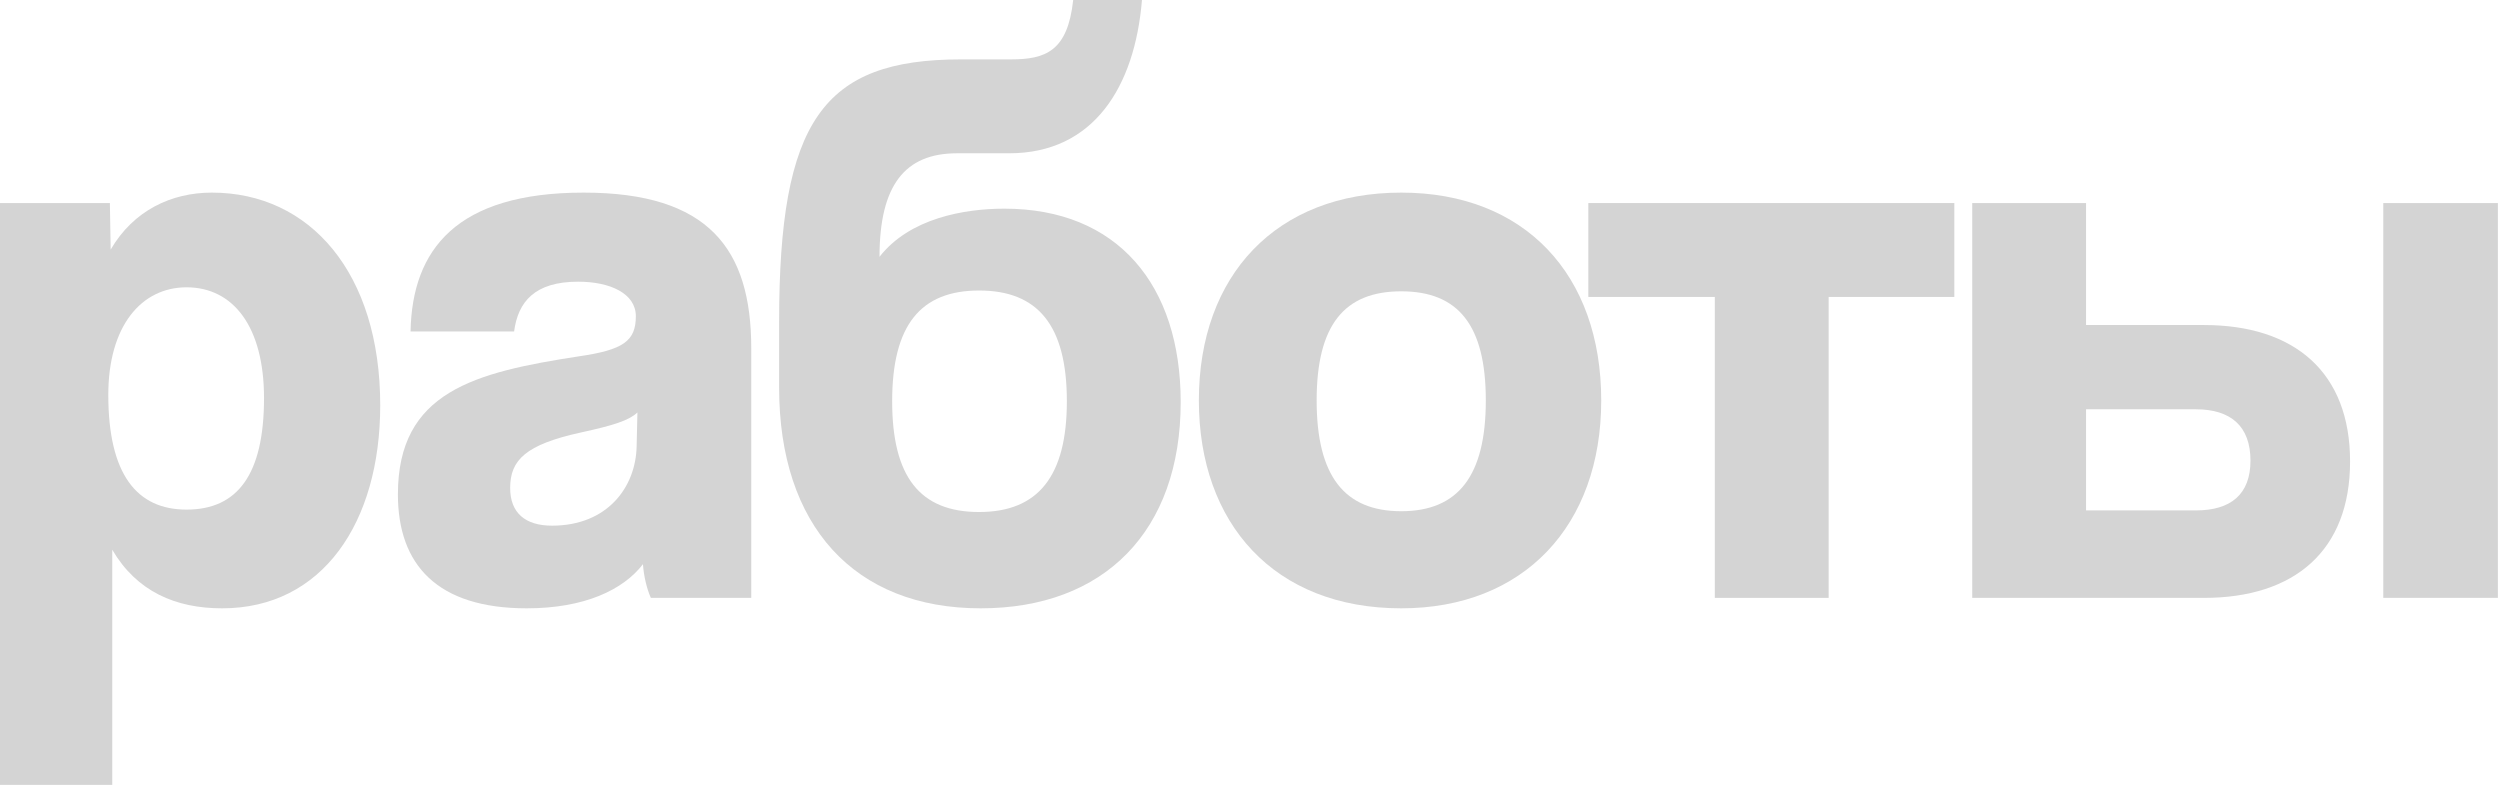
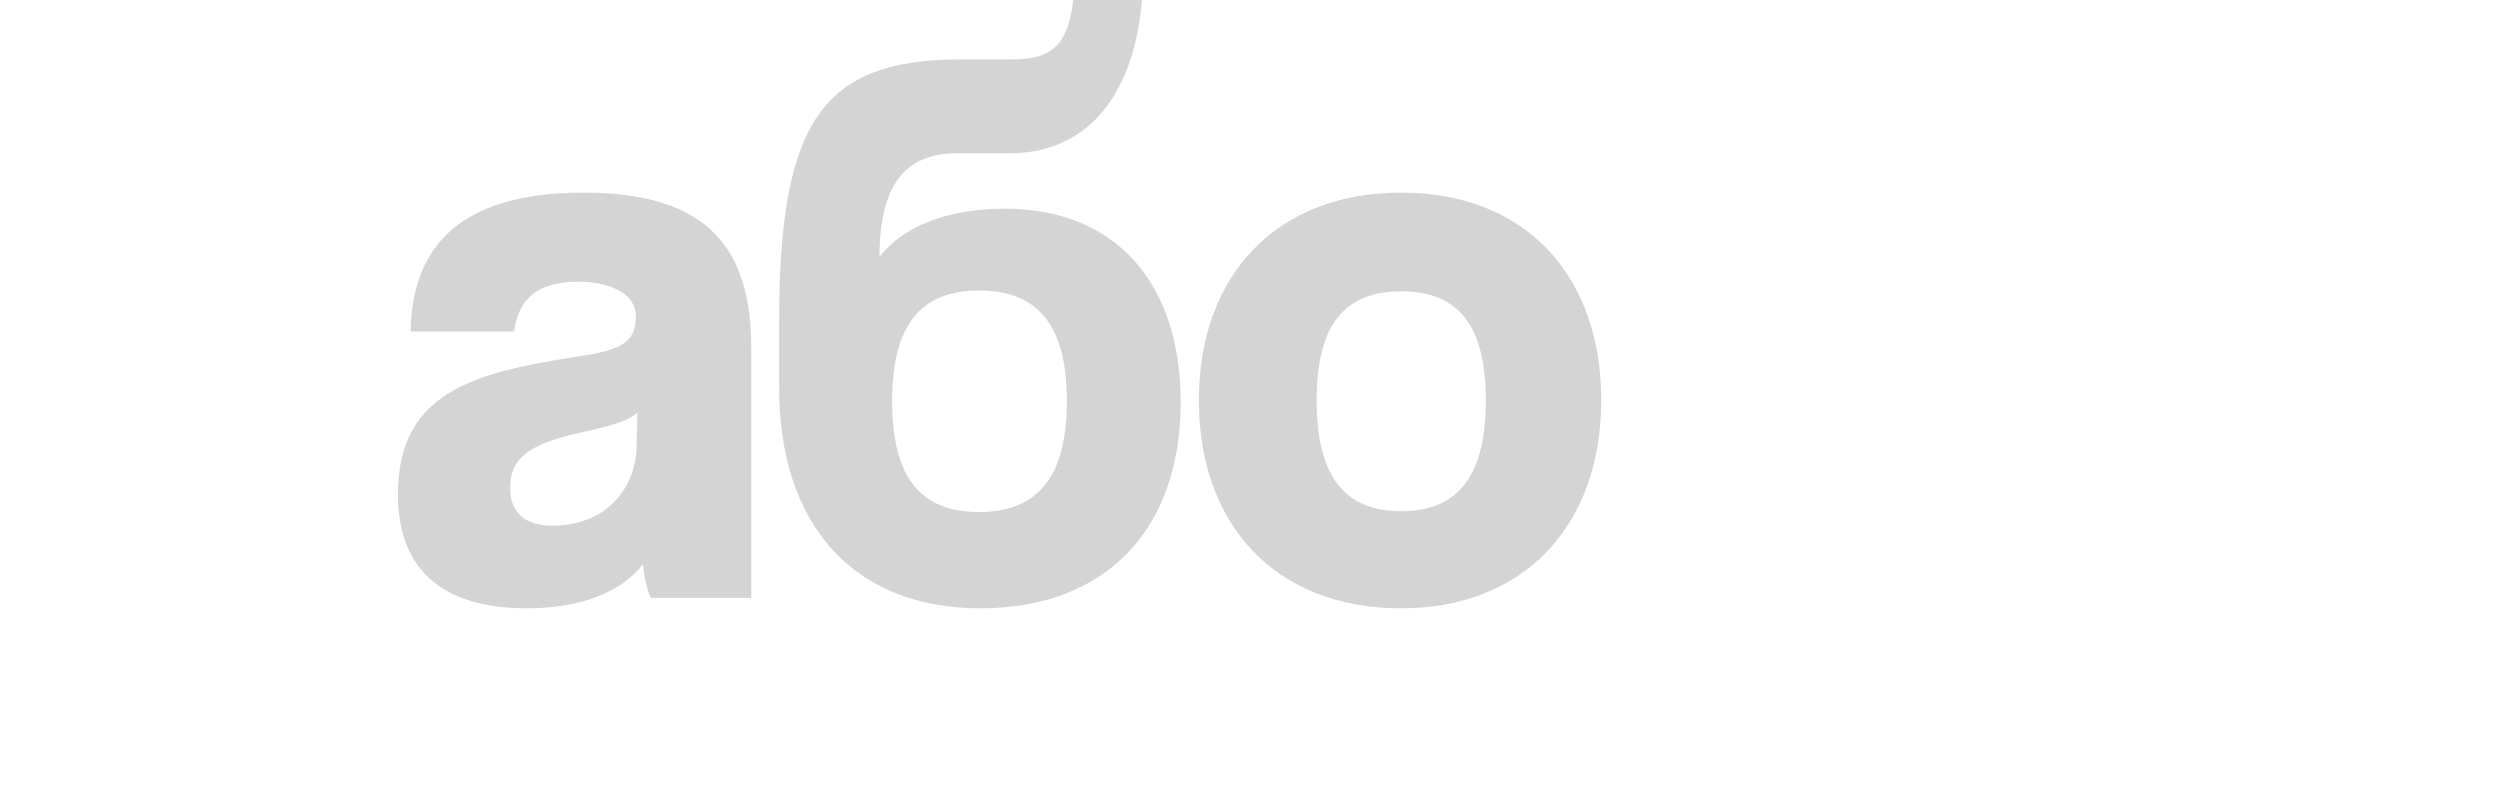
<svg xmlns="http://www.w3.org/2000/svg" width="430" height="135" viewBox="0 0 430 135" fill="none">
-   <path d="M32.087 87.653C40.789 87.653 45.412 81.718 45.412 68.466C45.412 56.181 40.109 49.417 32.087 49.417C24.337 49.417 18.627 56.043 18.627 67.914C18.627 81.58 23.522 87.653 32.087 87.653ZM19.307 135H0V34.923H18.899L19.035 42.929C22.978 36.166 29.504 33.129 36.438 33.129C53.298 33.129 65.399 46.932 65.399 69.709C65.399 89.862 55.473 104.632 38.206 104.632C30.184 104.632 23.522 101.733 19.307 94.555V135Z" fill="#D4D4D4" />
  <path d="M109.501 76.749L109.637 70.951C108.141 72.331 105.558 73.159 99.847 74.402C90.466 76.472 87.747 79.095 87.747 83.926C87.747 88.206 90.33 90.414 94.953 90.414C104.47 90.414 109.365 83.788 109.501 76.749ZM129.216 102.837H111.948C111.268 101.319 110.724 99.11 110.589 97.04C107.189 101.457 100.527 104.632 90.602 104.632C75.238 104.632 68.44 97.178 68.44 85.031C68.44 67.362 81.628 64.049 99.575 61.288C107.189 60.184 109.365 58.666 109.365 54.386C109.365 50.522 105.014 48.451 99.439 48.451C91.961 48.451 89.106 51.902 88.426 57.009H70.615C70.887 42.929 78.501 33.129 100.391 33.129C121.874 33.129 129.216 42.791 129.216 59.908V102.837Z" fill="#D4D4D4" />
-   <path d="M168.68 104.632C146.926 104.632 134.009 90.414 134.009 66.672V55.353C134.009 20.844 141.487 10.215 165.281 10.215H173.847C179.829 10.215 183.636 8.834 184.588 0H196.417C195.193 14.908 188.123 26.365 173.575 26.365H164.601C155.628 26.365 151.277 31.887 151.277 44.172C156.443 37.546 165.825 35.89 172.759 35.89C192.202 35.89 203.079 49.003 203.079 69.156C203.079 91.38 189.89 104.632 168.68 104.632ZM168.408 88.067C178.605 88.067 183.5 81.856 183.5 69.018C183.5 55.905 178.469 49.969 168.408 49.969C158.347 49.969 153.452 55.905 153.452 69.018C153.452 81.994 158.211 88.067 168.408 88.067Z" fill="#D4D4D4" />
+   <path d="M168.68 104.632C146.926 104.632 134.009 90.414 134.009 66.672V55.353C134.009 20.844 141.487 10.215 165.281 10.215H173.847C179.829 10.215 183.636 8.834 184.588 0H196.417C195.193 14.908 188.123 26.365 173.575 26.365H164.601C155.628 26.365 151.277 31.887 151.277 44.172C156.443 37.546 165.825 35.89 172.759 35.89C192.202 35.89 203.079 49.003 203.079 69.156C203.079 91.38 189.89 104.632 168.68 104.632M168.408 88.067C178.605 88.067 183.5 81.856 183.5 69.018C183.5 55.905 178.469 49.969 168.408 49.969C158.347 49.969 153.452 55.905 153.452 69.018C153.452 81.994 158.211 88.067 168.408 88.067Z" fill="#D4D4D4" />
  <path d="M241.012 87.929C250.801 87.929 255.56 81.856 255.56 68.88C255.56 55.905 250.801 50.107 241.012 50.107C231.222 50.107 226.464 55.905 226.464 68.88C226.464 81.856 231.222 87.929 241.012 87.929ZM241.012 104.632C219.122 104.632 206.205 90 206.205 68.88C206.205 47.347 219.53 33.129 241.012 33.129C262.222 33.129 275.411 47.209 275.411 68.88C275.411 90.414 262.086 104.632 241.012 104.632Z" fill="#D4D4D4" />
-   <path d="M314.527 102.837H294.948V51.074H273.194V34.923H336.145V51.074H314.527V102.837Z" fill="#D4D4D4" />
-   <path d="M339.222 34.923H358.801V55.905H379.06C394.696 55.905 404.213 64.049 404.213 79.371C404.213 94.693 394.696 102.837 379.06 102.837H339.222V34.923ZM377.7 70.399H358.801V87.791H377.7C383.683 87.791 387.082 85.031 387.082 79.233C387.082 73.297 383.683 70.399 377.7 70.399ZM429.638 102.837H409.924V34.923H429.638V102.837Z" fill="#D4D4D4" />
</svg>